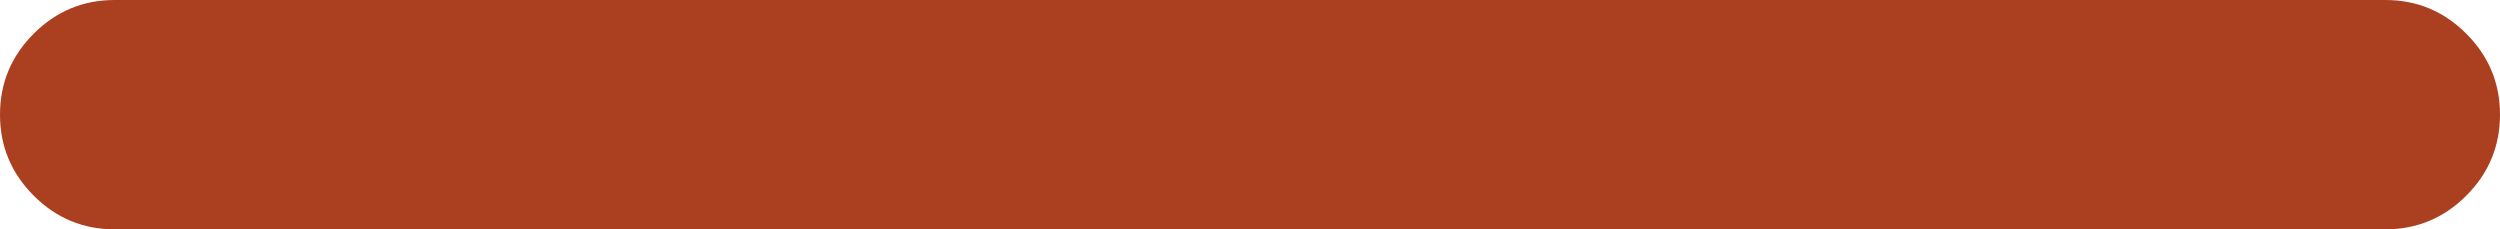
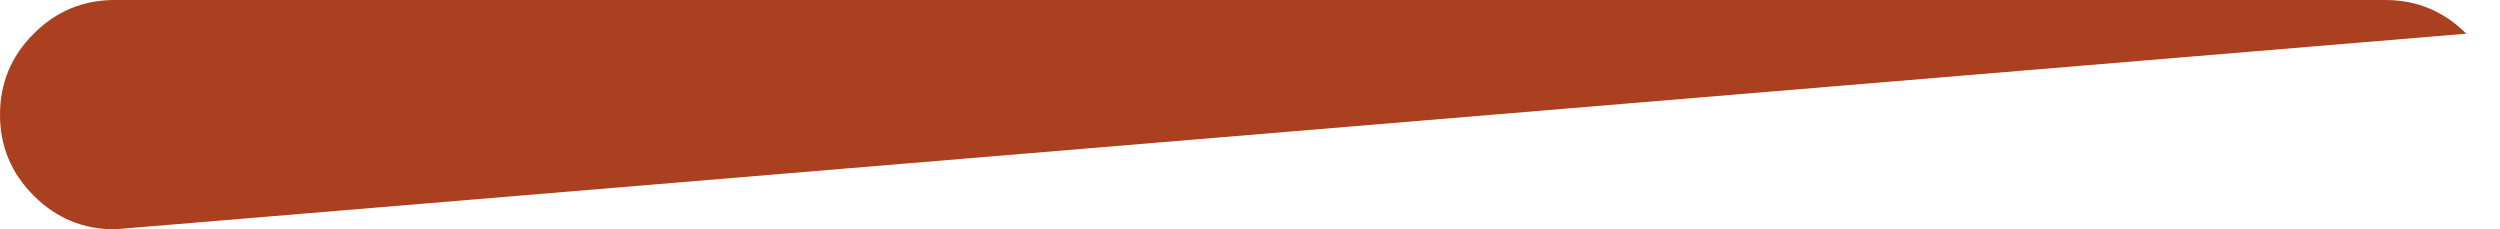
<svg xmlns="http://www.w3.org/2000/svg" height="17.7px" width="192.95px">
  <g transform="matrix(1.0, 0.0, 0.0, 1.0, 105.0, 9.0)">
-     <path d="M85.35 -6.4 Q87.95 -3.8 87.95 -0.15 87.95 3.5 85.35 6.1 82.75 8.7 79.1 8.7 L-96.15 8.7 Q-99.8 8.7 -102.4 6.1 -105.0 3.5 -105.0 -0.15 -105.0 -3.8 -102.4 -6.4 -99.8 -9.0 -96.15 -9.0 L79.1 -9.0 Q82.75 -9.0 85.35 -6.4" fill="#ab4021" fill-rule="evenodd" stroke="none" />
+     <path d="M85.35 -6.4 L-96.15 8.7 Q-99.8 8.7 -102.4 6.1 -105.0 3.5 -105.0 -0.15 -105.0 -3.8 -102.4 -6.4 -99.8 -9.0 -96.15 -9.0 L79.1 -9.0 Q82.75 -9.0 85.35 -6.4" fill="#ab4021" fill-rule="evenodd" stroke="none" />
  </g>
</svg>